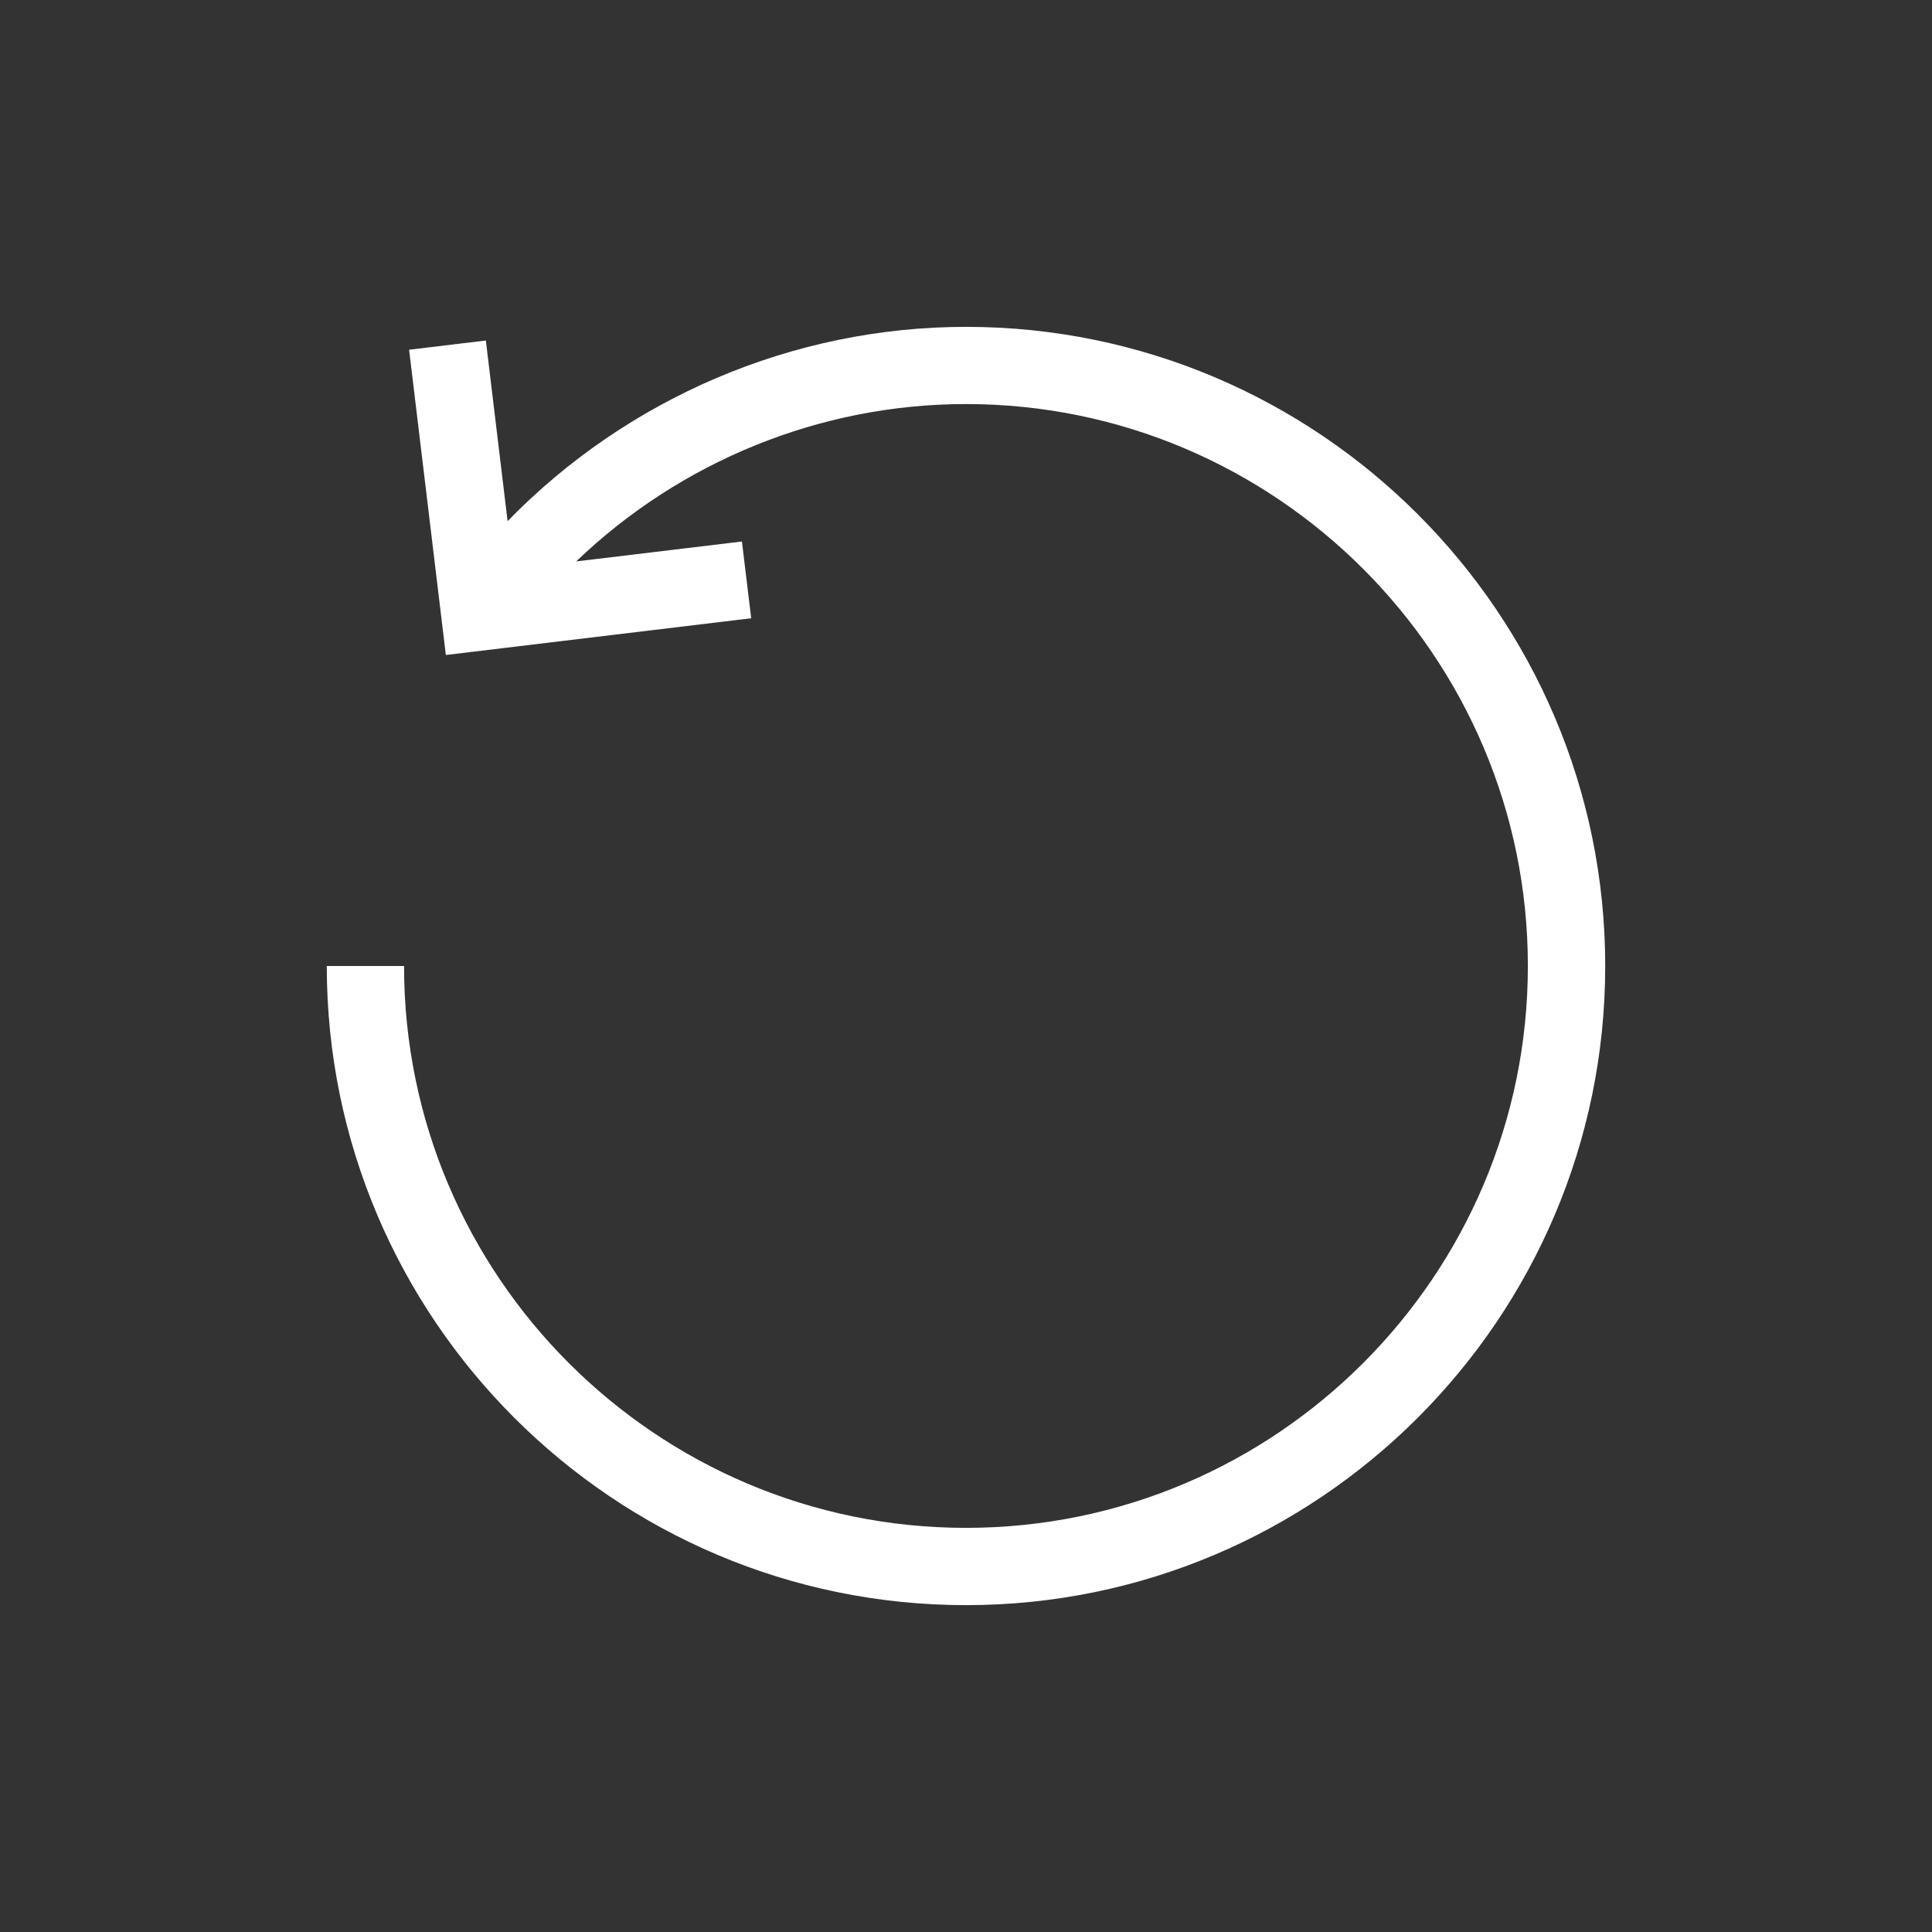
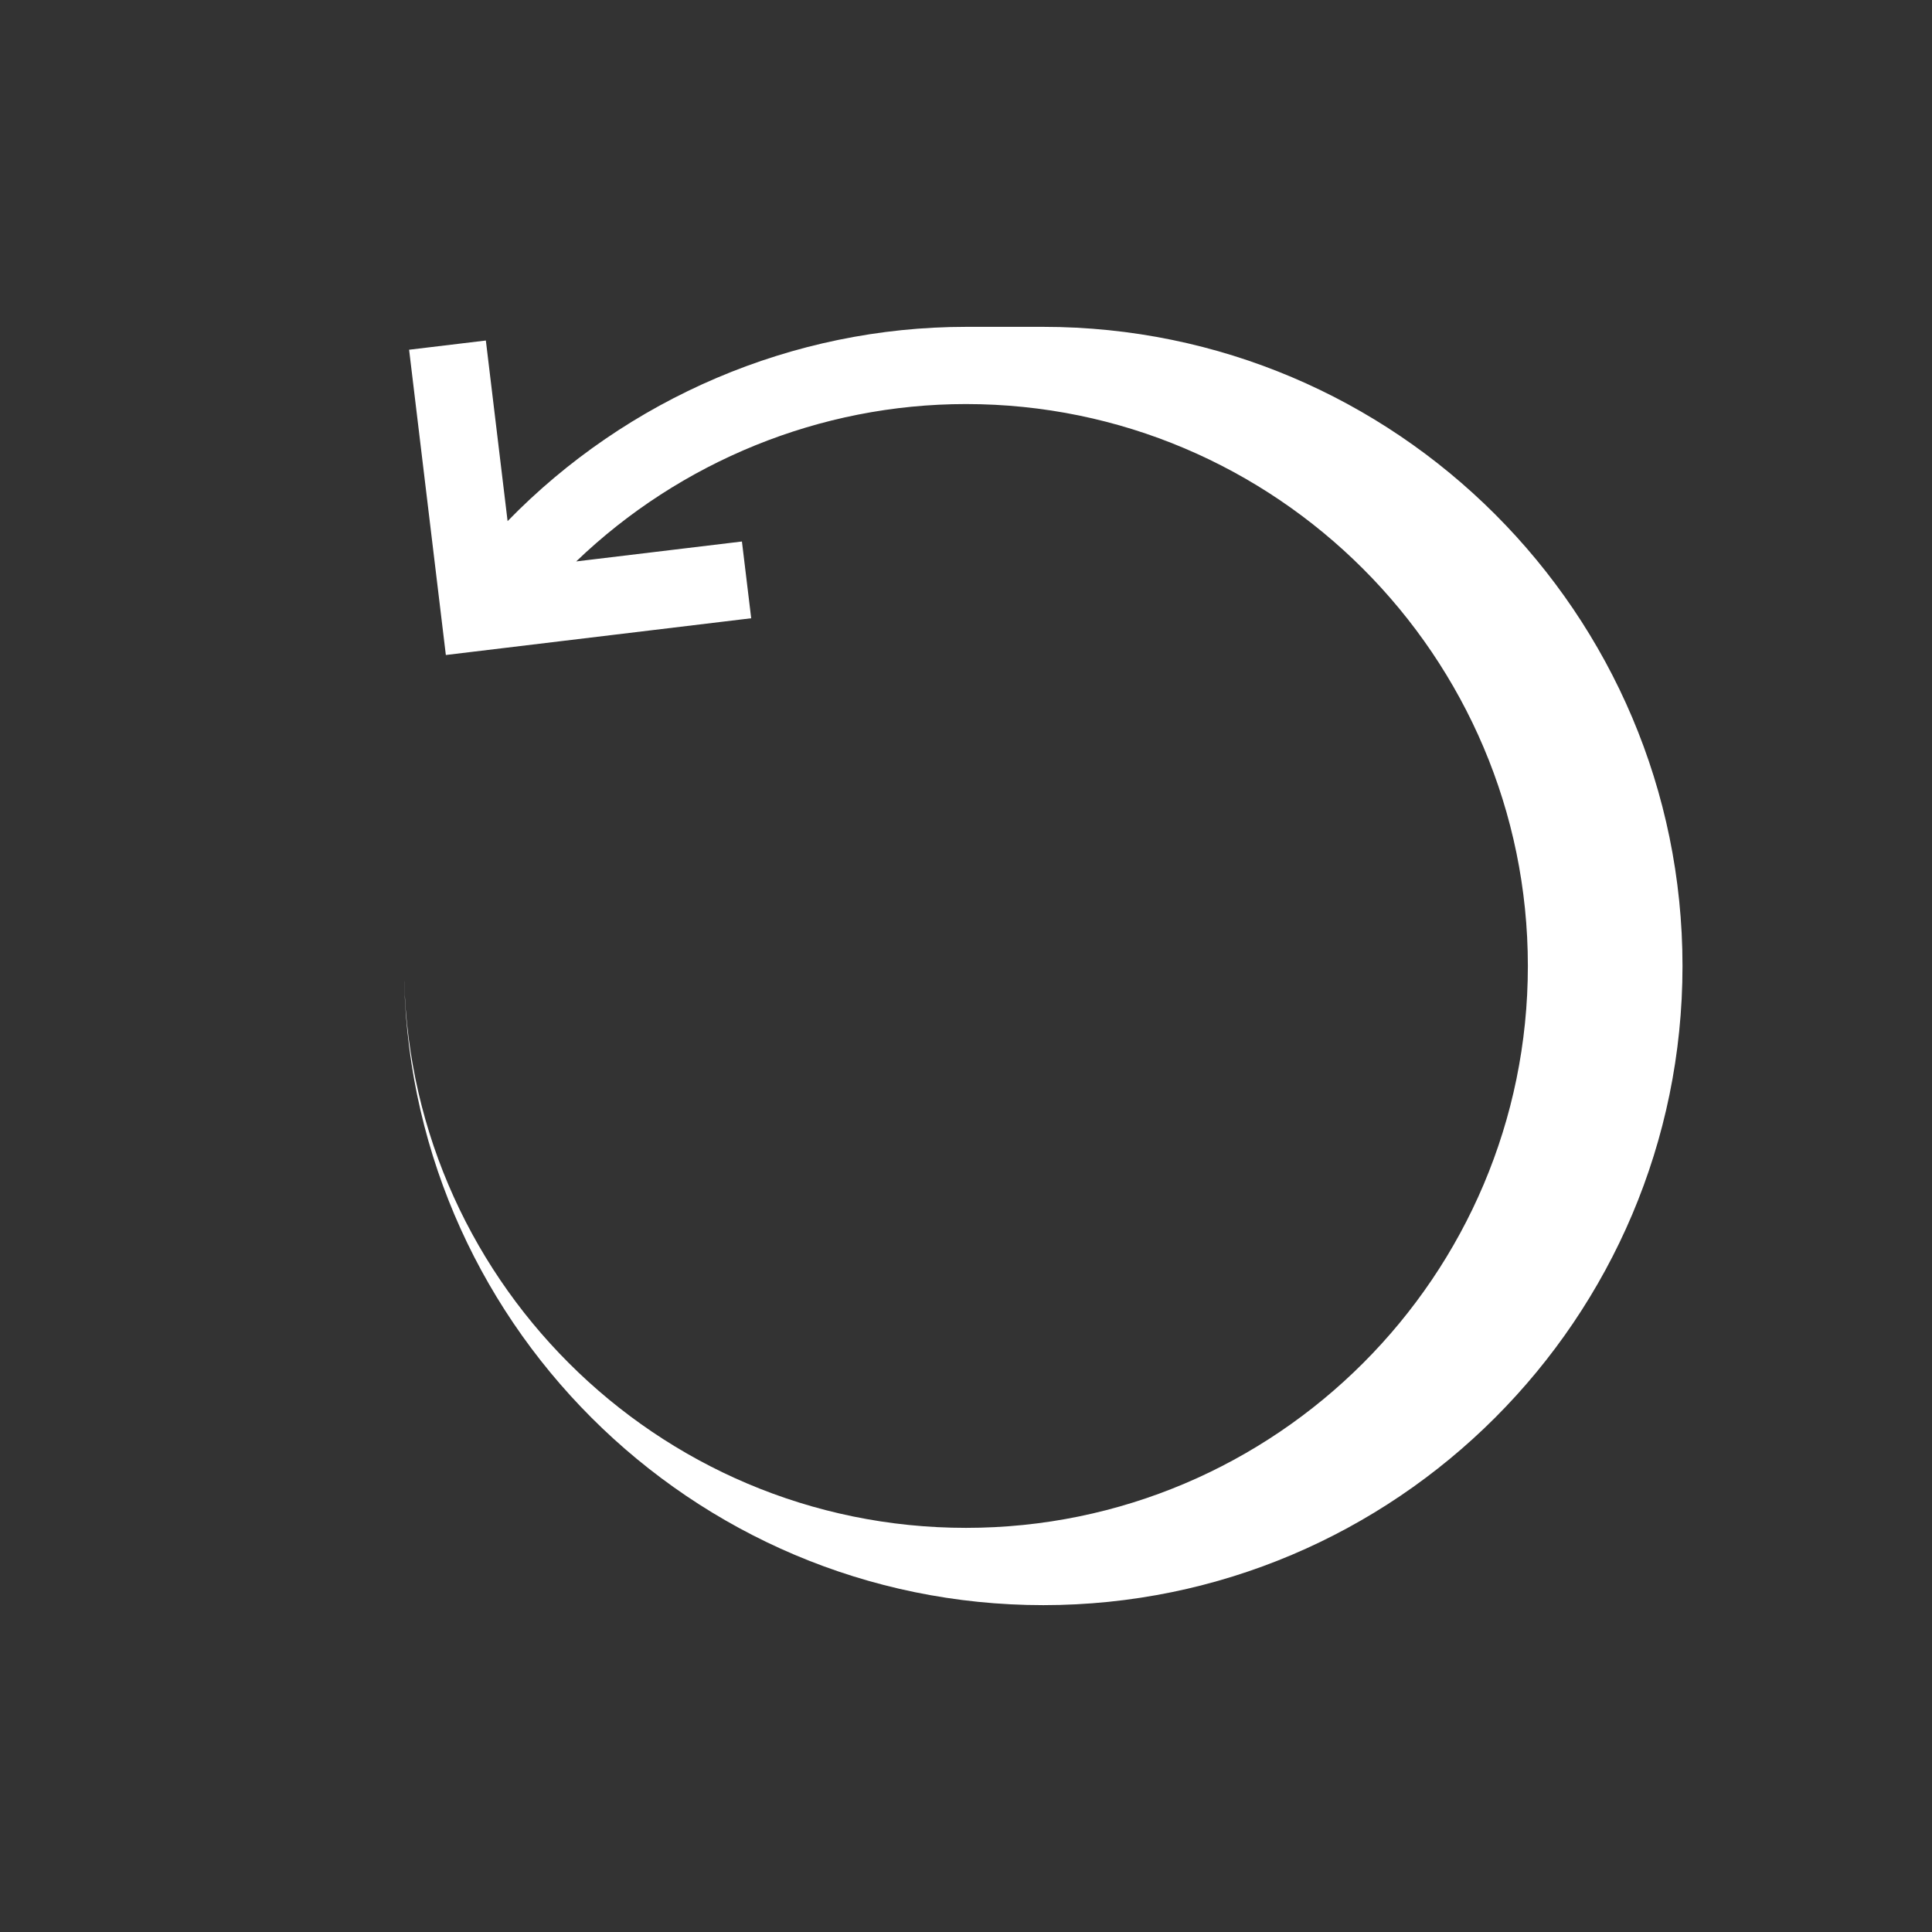
<svg xmlns="http://www.w3.org/2000/svg" width="100pt" height="100pt" version="1.1" viewBox="0 0 100 100">
  <rect x="0" y="0" width="100" height="100" fill="#333333" stroke="none" />
-   <path d="m50 16.918c-8.969 0-17.539 3.699-23.727 10.055l-1.125-9.348-3.973 0.477 1.902 15.801 15.805-1.902-0.48-3.973-8.578 1.031c5.379-5.164 12.617-8.145 20.172-8.145 16.035 0 29.086 13.047 29.086 29.082 0.004 16.039-13.047 29.086-29.082 29.086s-29.086-13.047-29.086-29.082h-4c0 18.242 14.844 33.082 33.086 33.082s33.086-14.84 33.086-33.082-14.844-33.082-33.086-33.082z" fill="#fff" />
+   <path d="m50 16.918c-8.969 0-17.539 3.699-23.727 10.055l-1.125-9.348-3.973 0.477 1.902 15.801 15.805-1.902-0.48-3.973-8.578 1.031c5.379-5.164 12.617-8.145 20.172-8.145 16.035 0 29.086 13.047 29.086 29.082 0.004 16.039-13.047 29.086-29.082 29.086s-29.086-13.047-29.086-29.082c0 18.242 14.844 33.082 33.086 33.082s33.086-14.84 33.086-33.082-14.844-33.082-33.086-33.082z" fill="#fff" />
</svg>